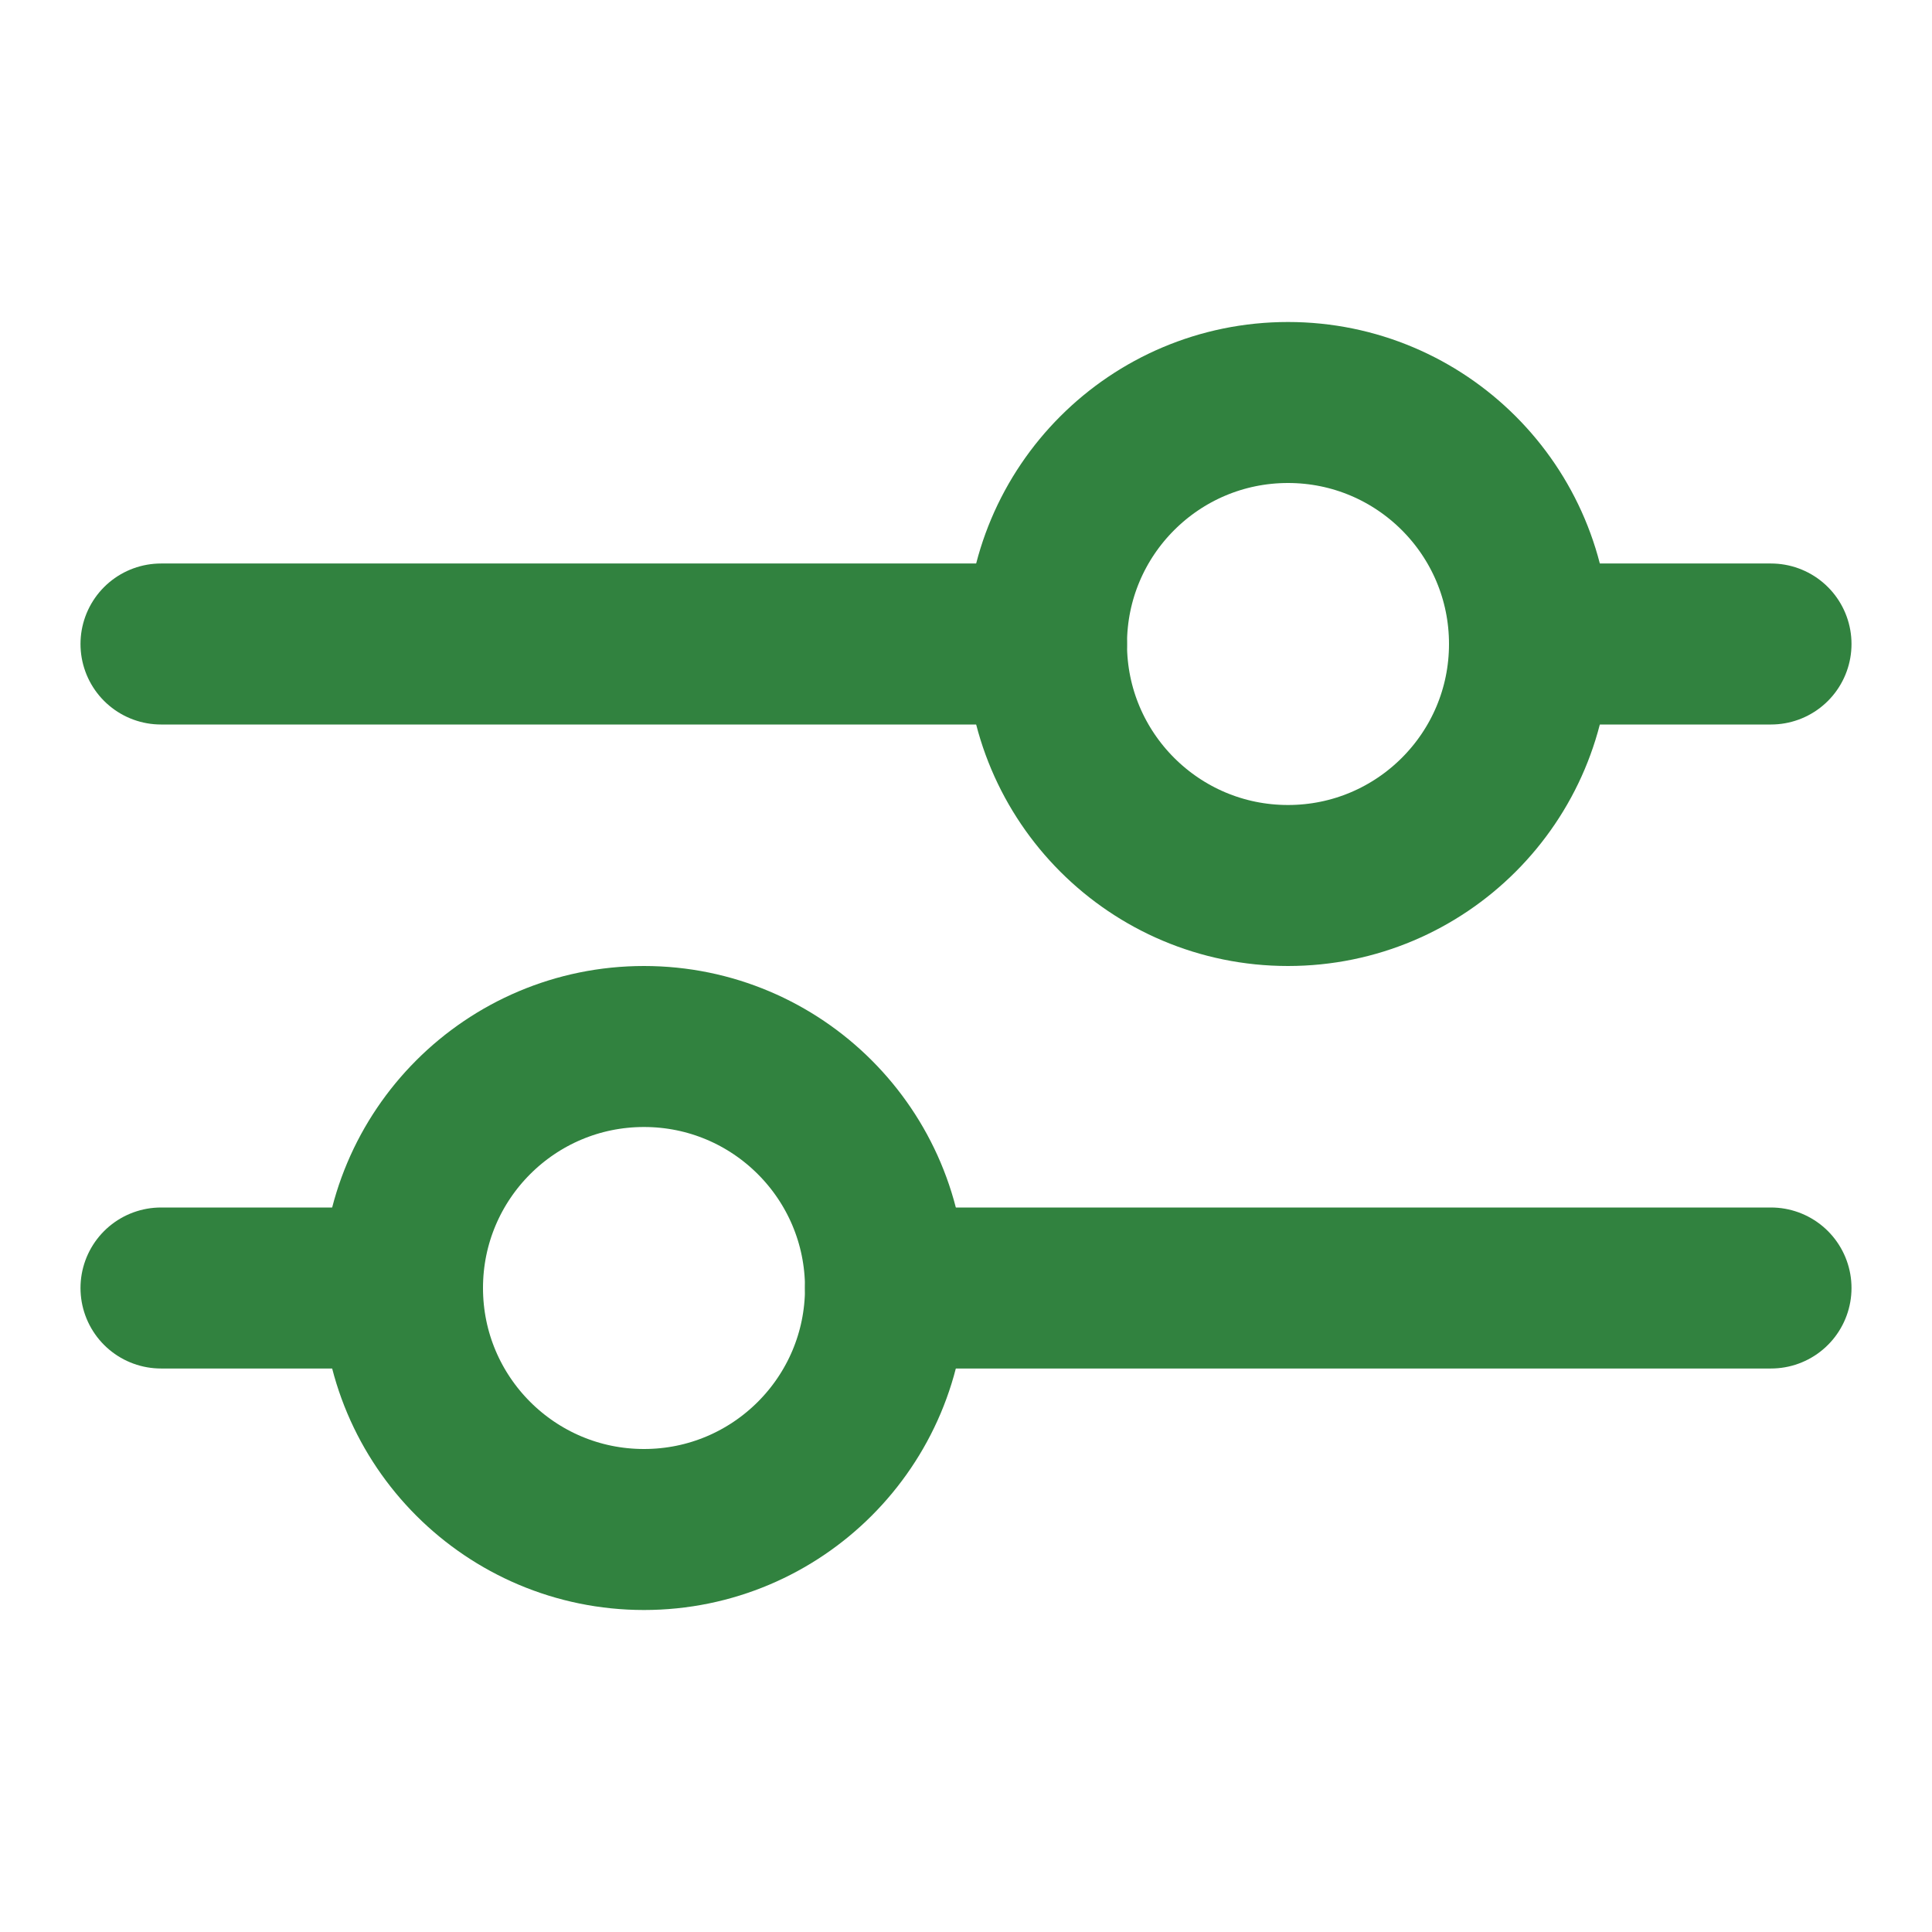
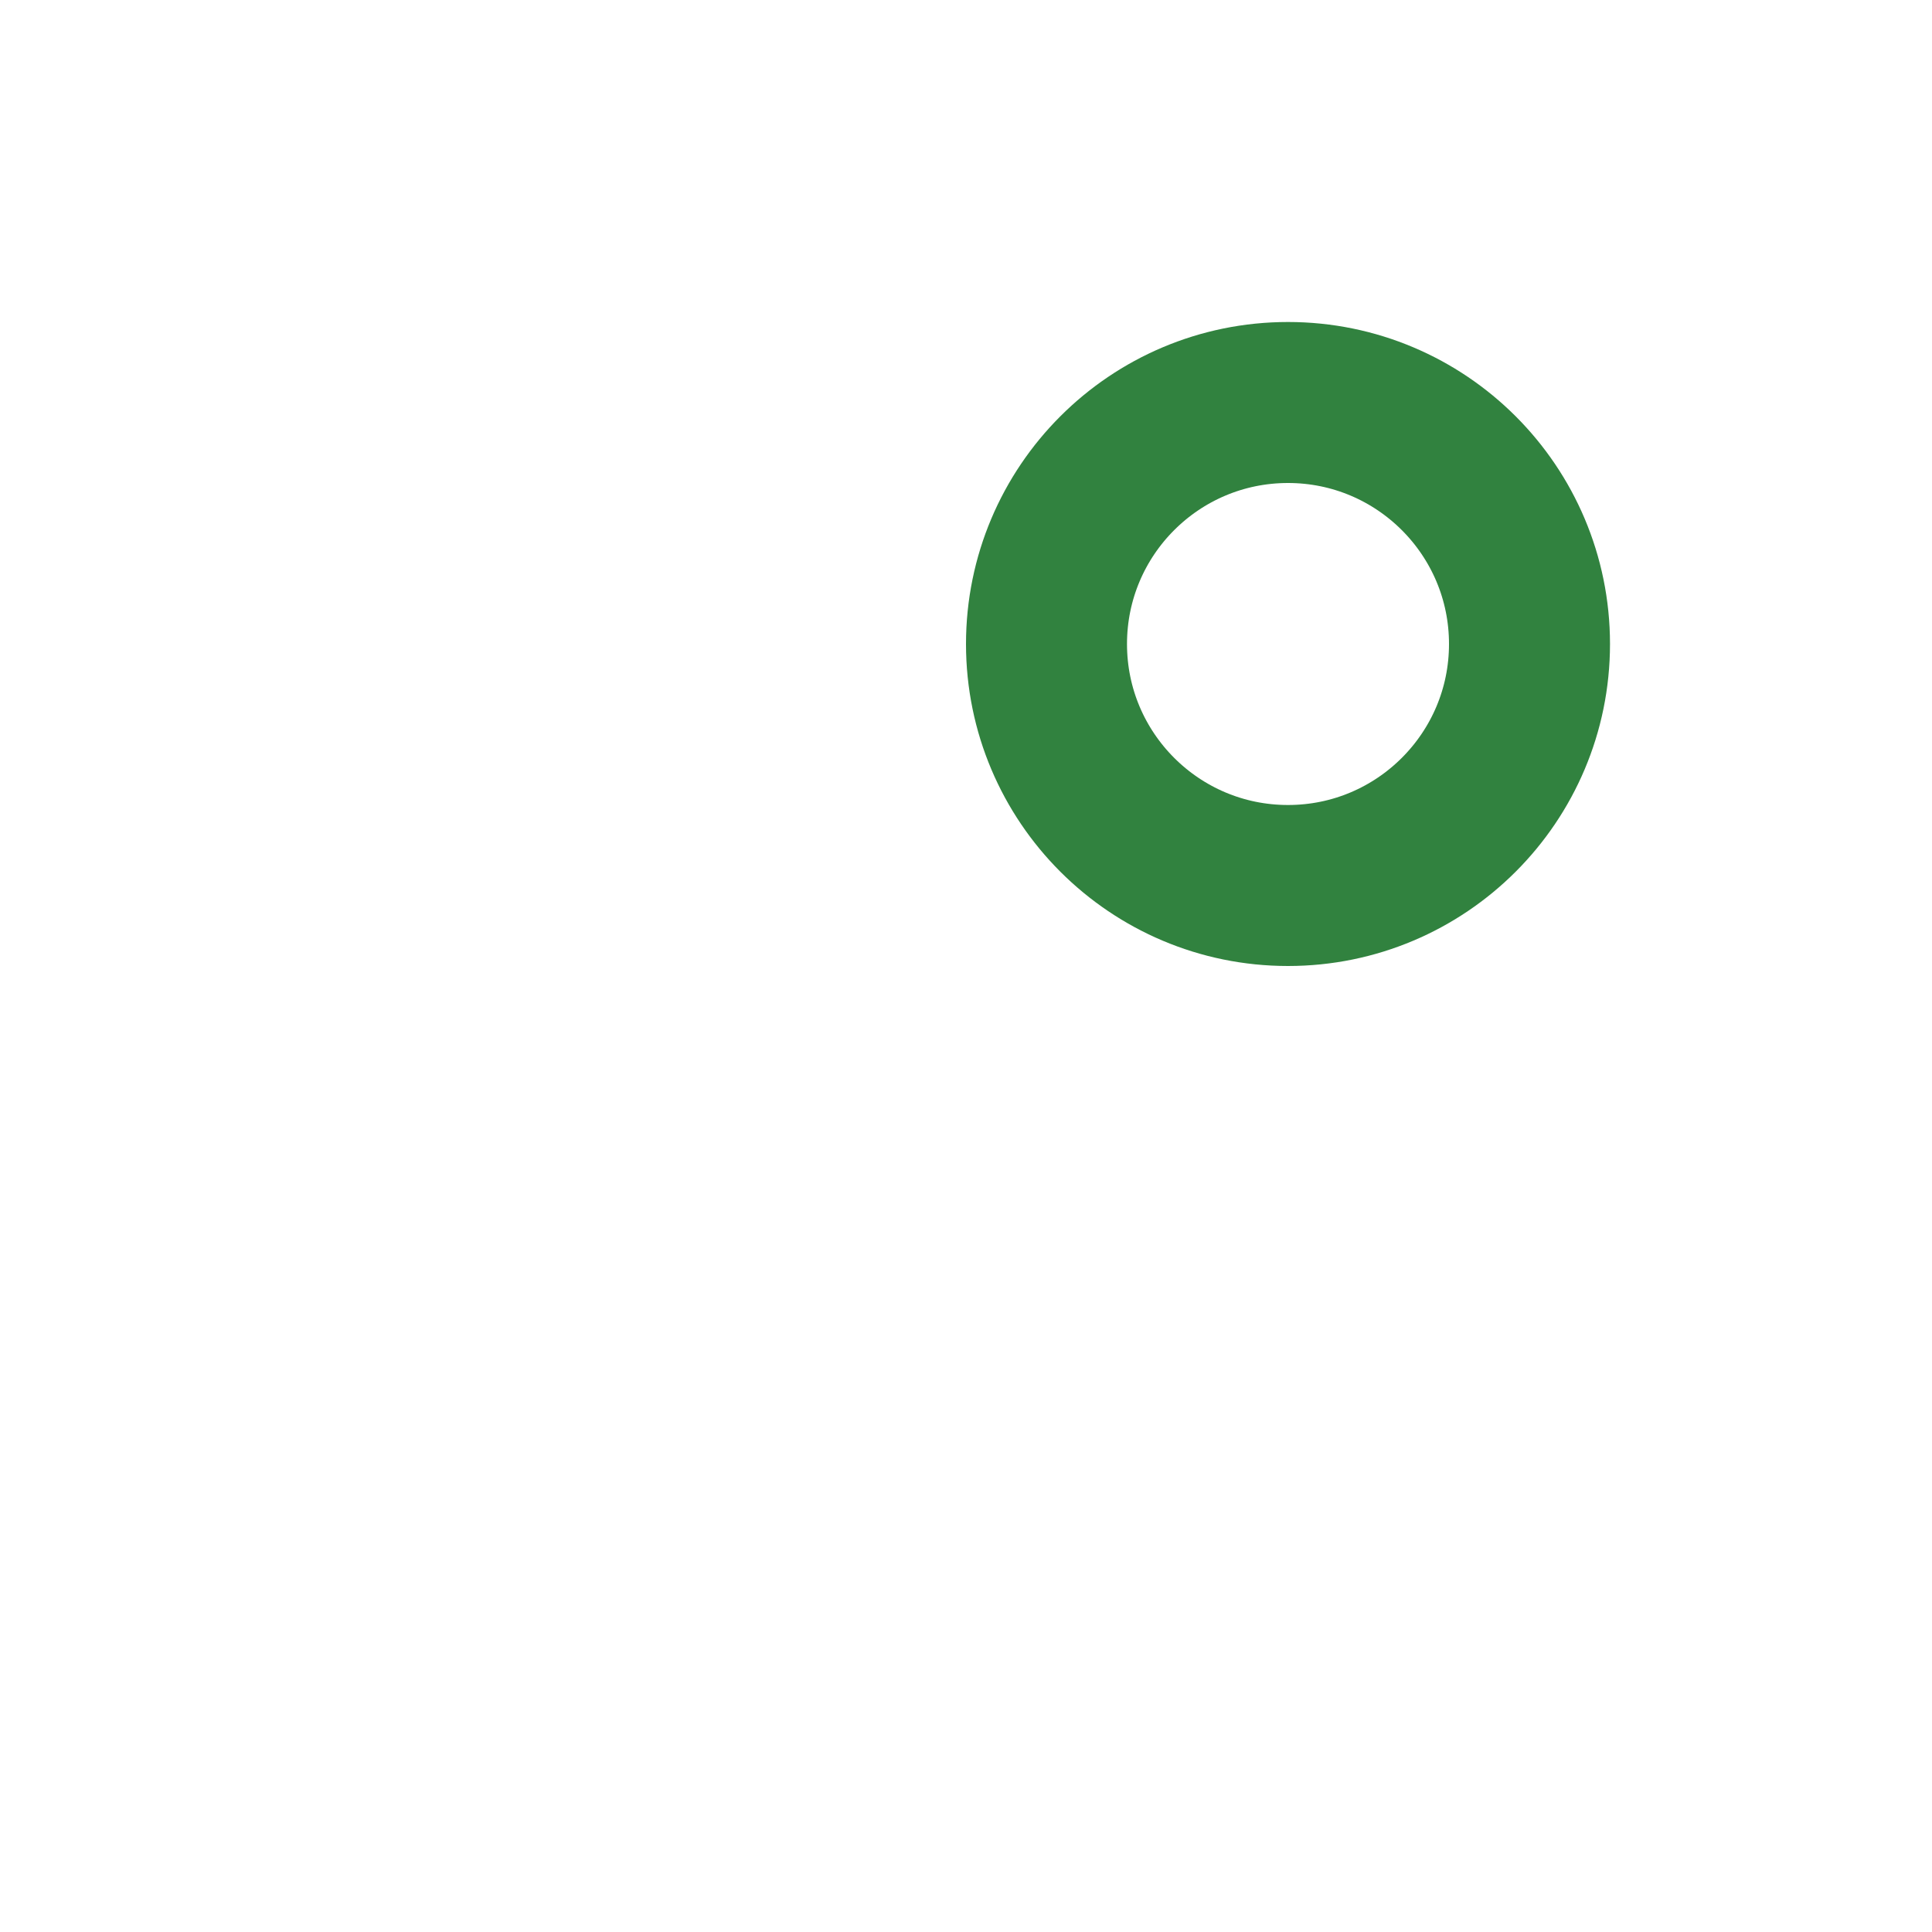
<svg xmlns="http://www.w3.org/2000/svg" width="800px" height="800px" viewBox="0 0 24 24" fill="none">
  <g id="SVGRepo_bgCarrier" stroke-width="0" />
  <g id="SVGRepo_tracerCarrier" stroke-linecap="round" stroke-linejoin="round" />
  <g id="SVGRepo_iconCarrier">
-     <path d="M2 8H13M22 8H19" stroke="#31823f" stroke-width="2" stroke-linecap="round" stroke-linejoin="round" />
-     <path d="M22 16H11M2 16H5" stroke="#31823f" stroke-width="2" stroke-linecap="round" stroke-linejoin="round" />
    <circle cx="16" cy="8" r="3" stroke="#31823f" stroke-width="2" stroke-linecap="round" stroke-linejoin="round" />
-     <circle r="3" transform="matrix(-1 0 0 1 8 16)" stroke="#31823f" stroke-width="2" stroke-linecap="round" stroke-linejoin="round" />
  </g>
</svg>